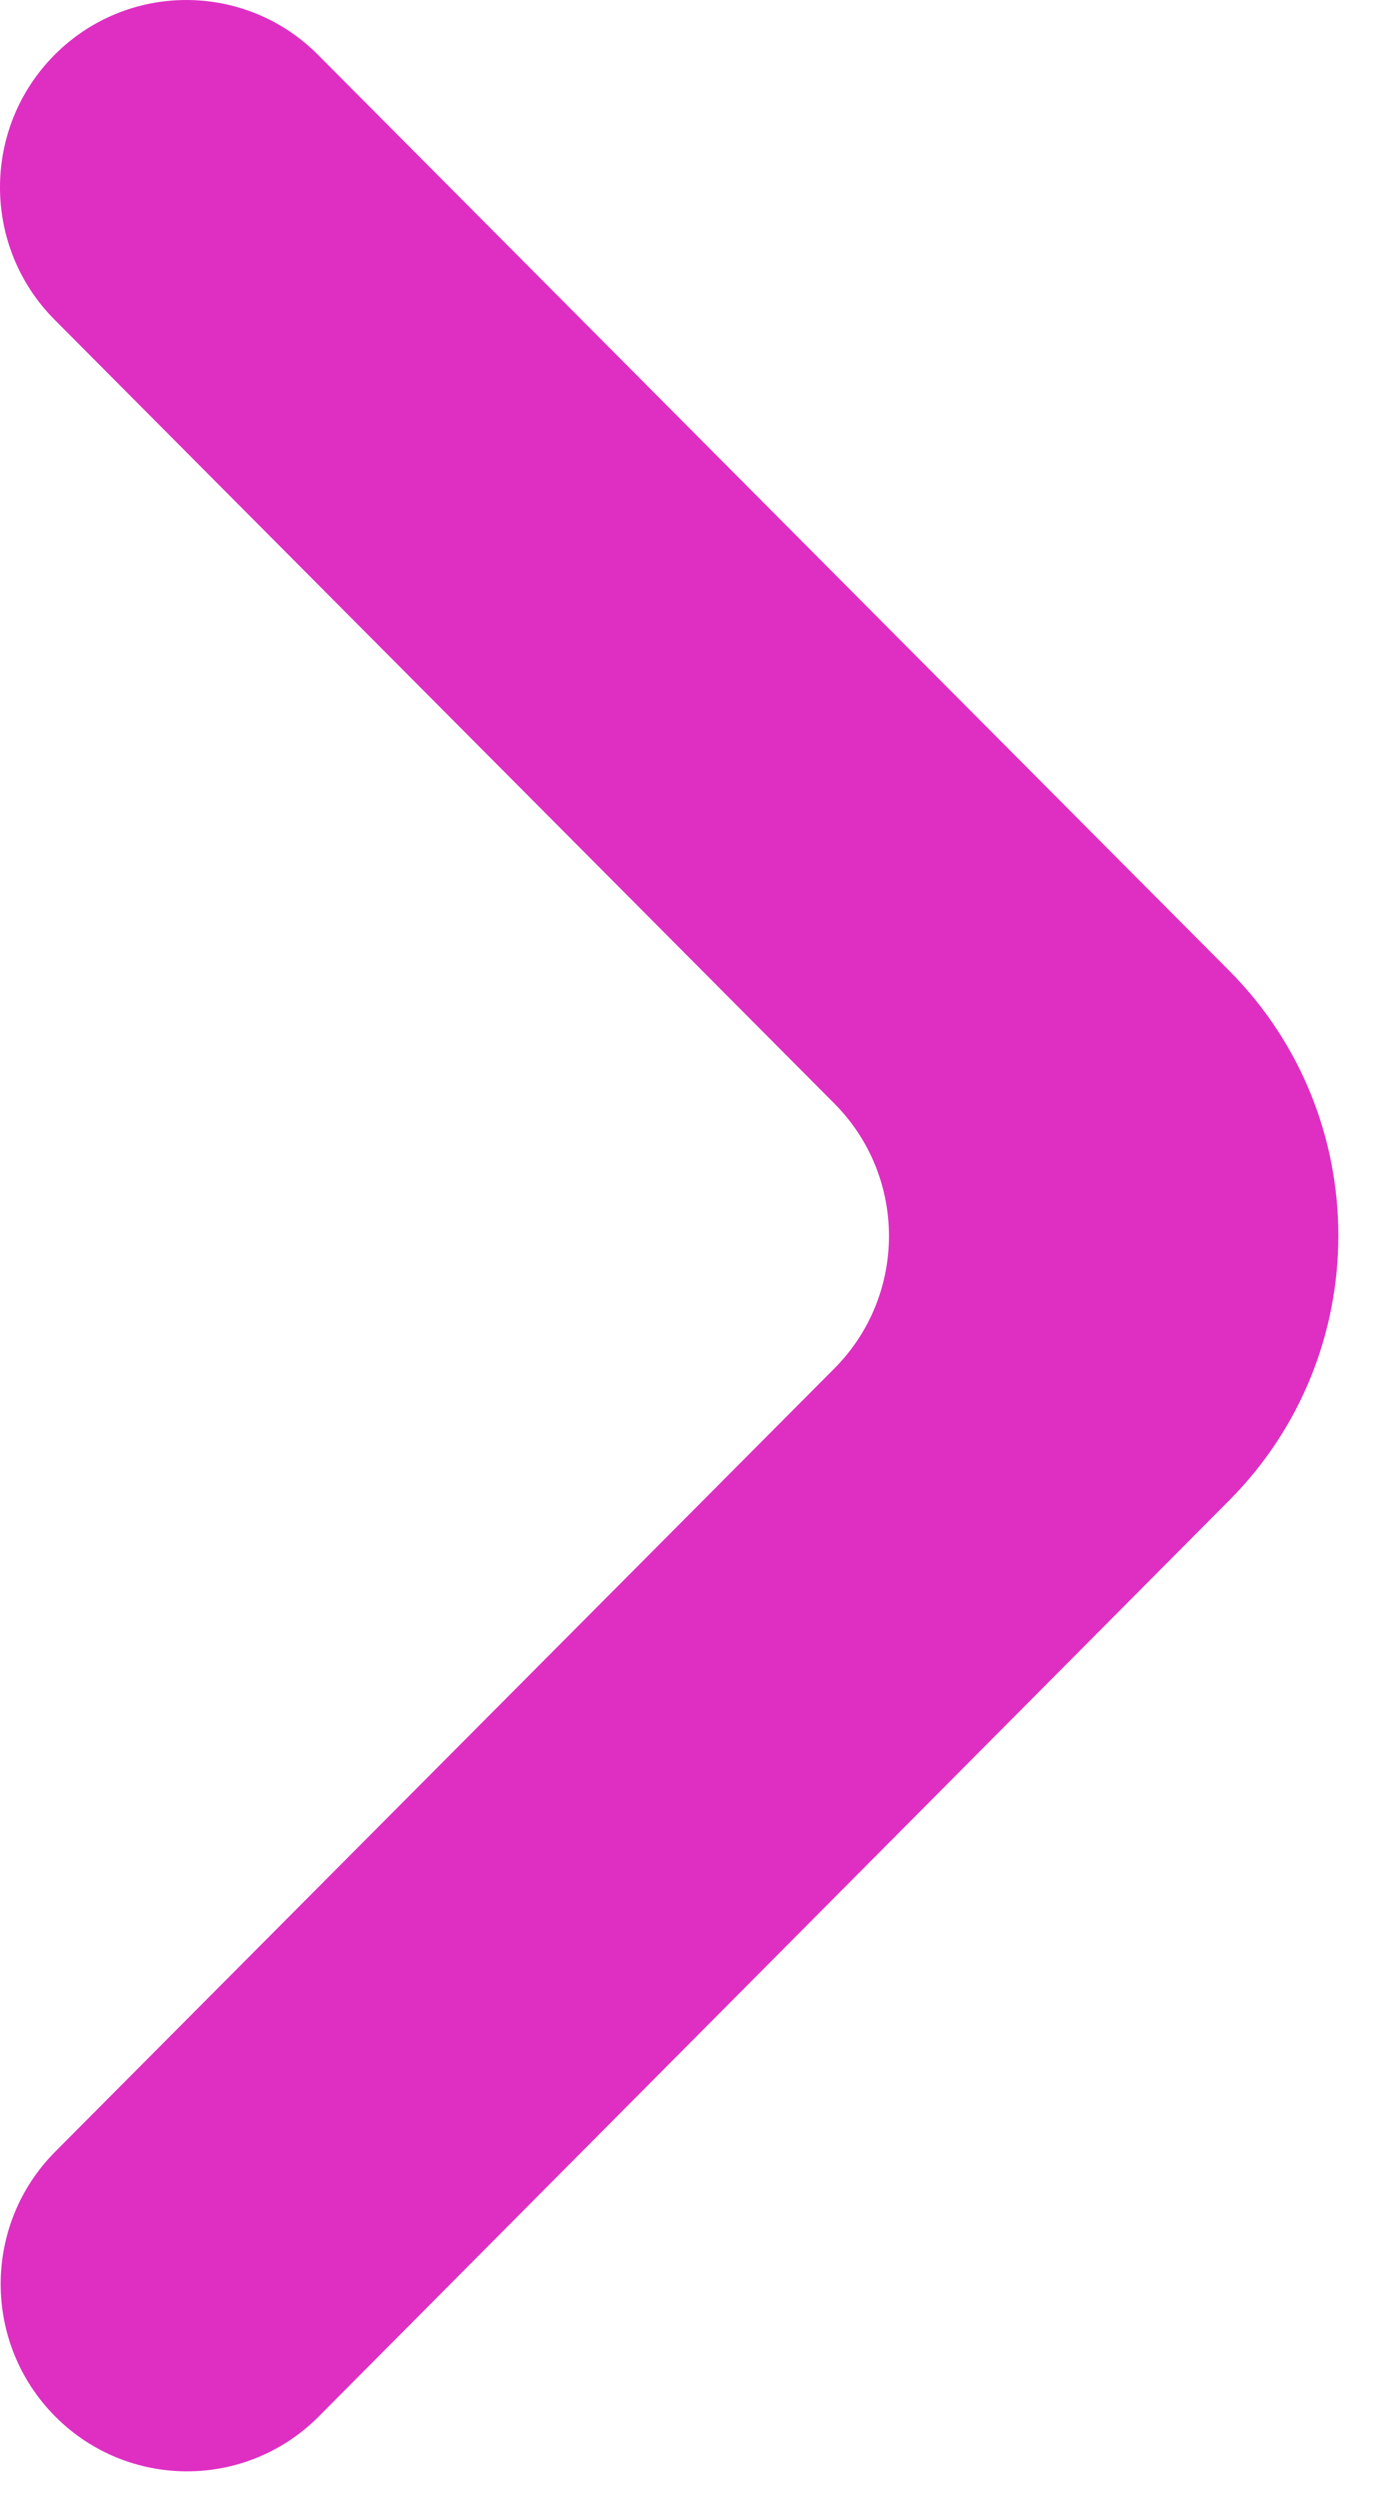
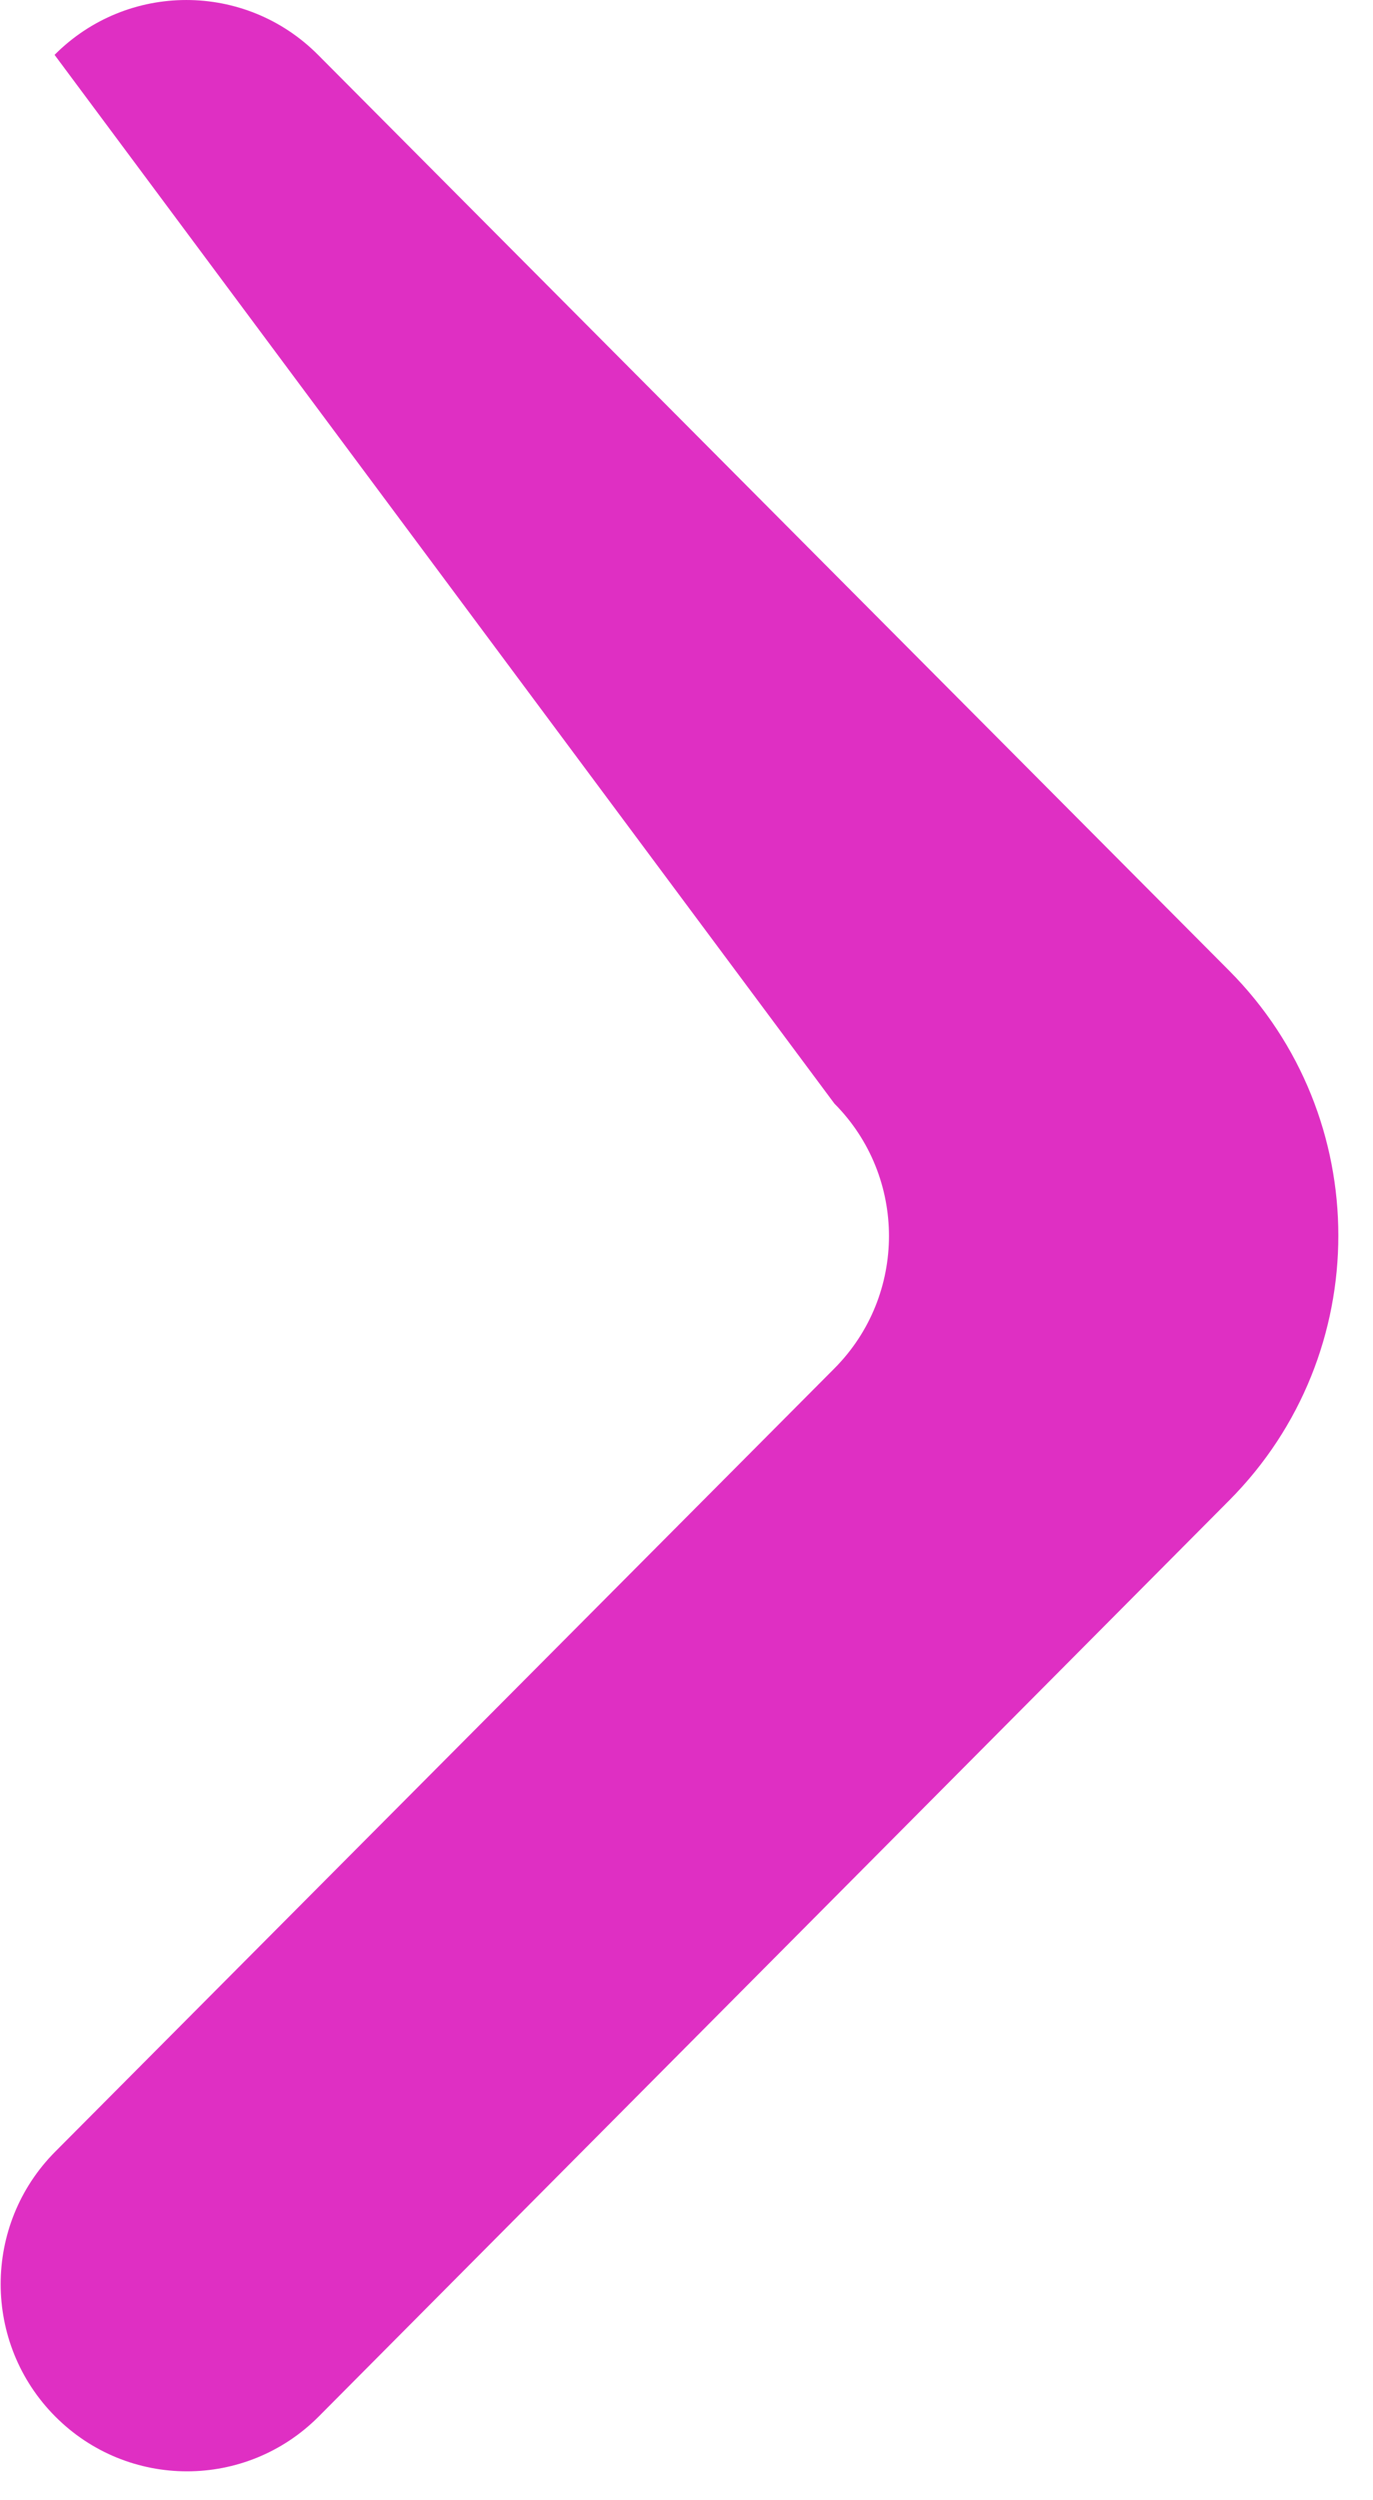
<svg xmlns="http://www.w3.org/2000/svg" width="39" height="71" viewBox="0 0 39 71" fill="none">
-   <path d="M1.569 68.624C3.636 70.701 6.987 70.701 9.054 68.624L34.919 42.605C39.049 38.451 39.047 31.719 34.916 27.567L9.034 1.558C6.968 -0.519 3.617 -0.519 1.55 1.558C-0.517 3.635 -0.517 7.002 1.55 9.079L23.701 31.34C25.768 33.417 25.768 36.784 23.701 38.861L1.569 61.103C-0.498 63.18 -0.498 66.547 1.569 68.624Z" fill="#DF2FC3" />
+   <path d="M1.569 68.624C3.636 70.701 6.987 70.701 9.054 68.624L34.919 42.605C39.049 38.451 39.047 31.719 34.916 27.567L9.034 1.558C6.968 -0.519 3.617 -0.519 1.55 1.558L23.701 31.34C25.768 33.417 25.768 36.784 23.701 38.861L1.569 61.103C-0.498 63.18 -0.498 66.547 1.569 68.624Z" fill="#DF2FC3" />
</svg>